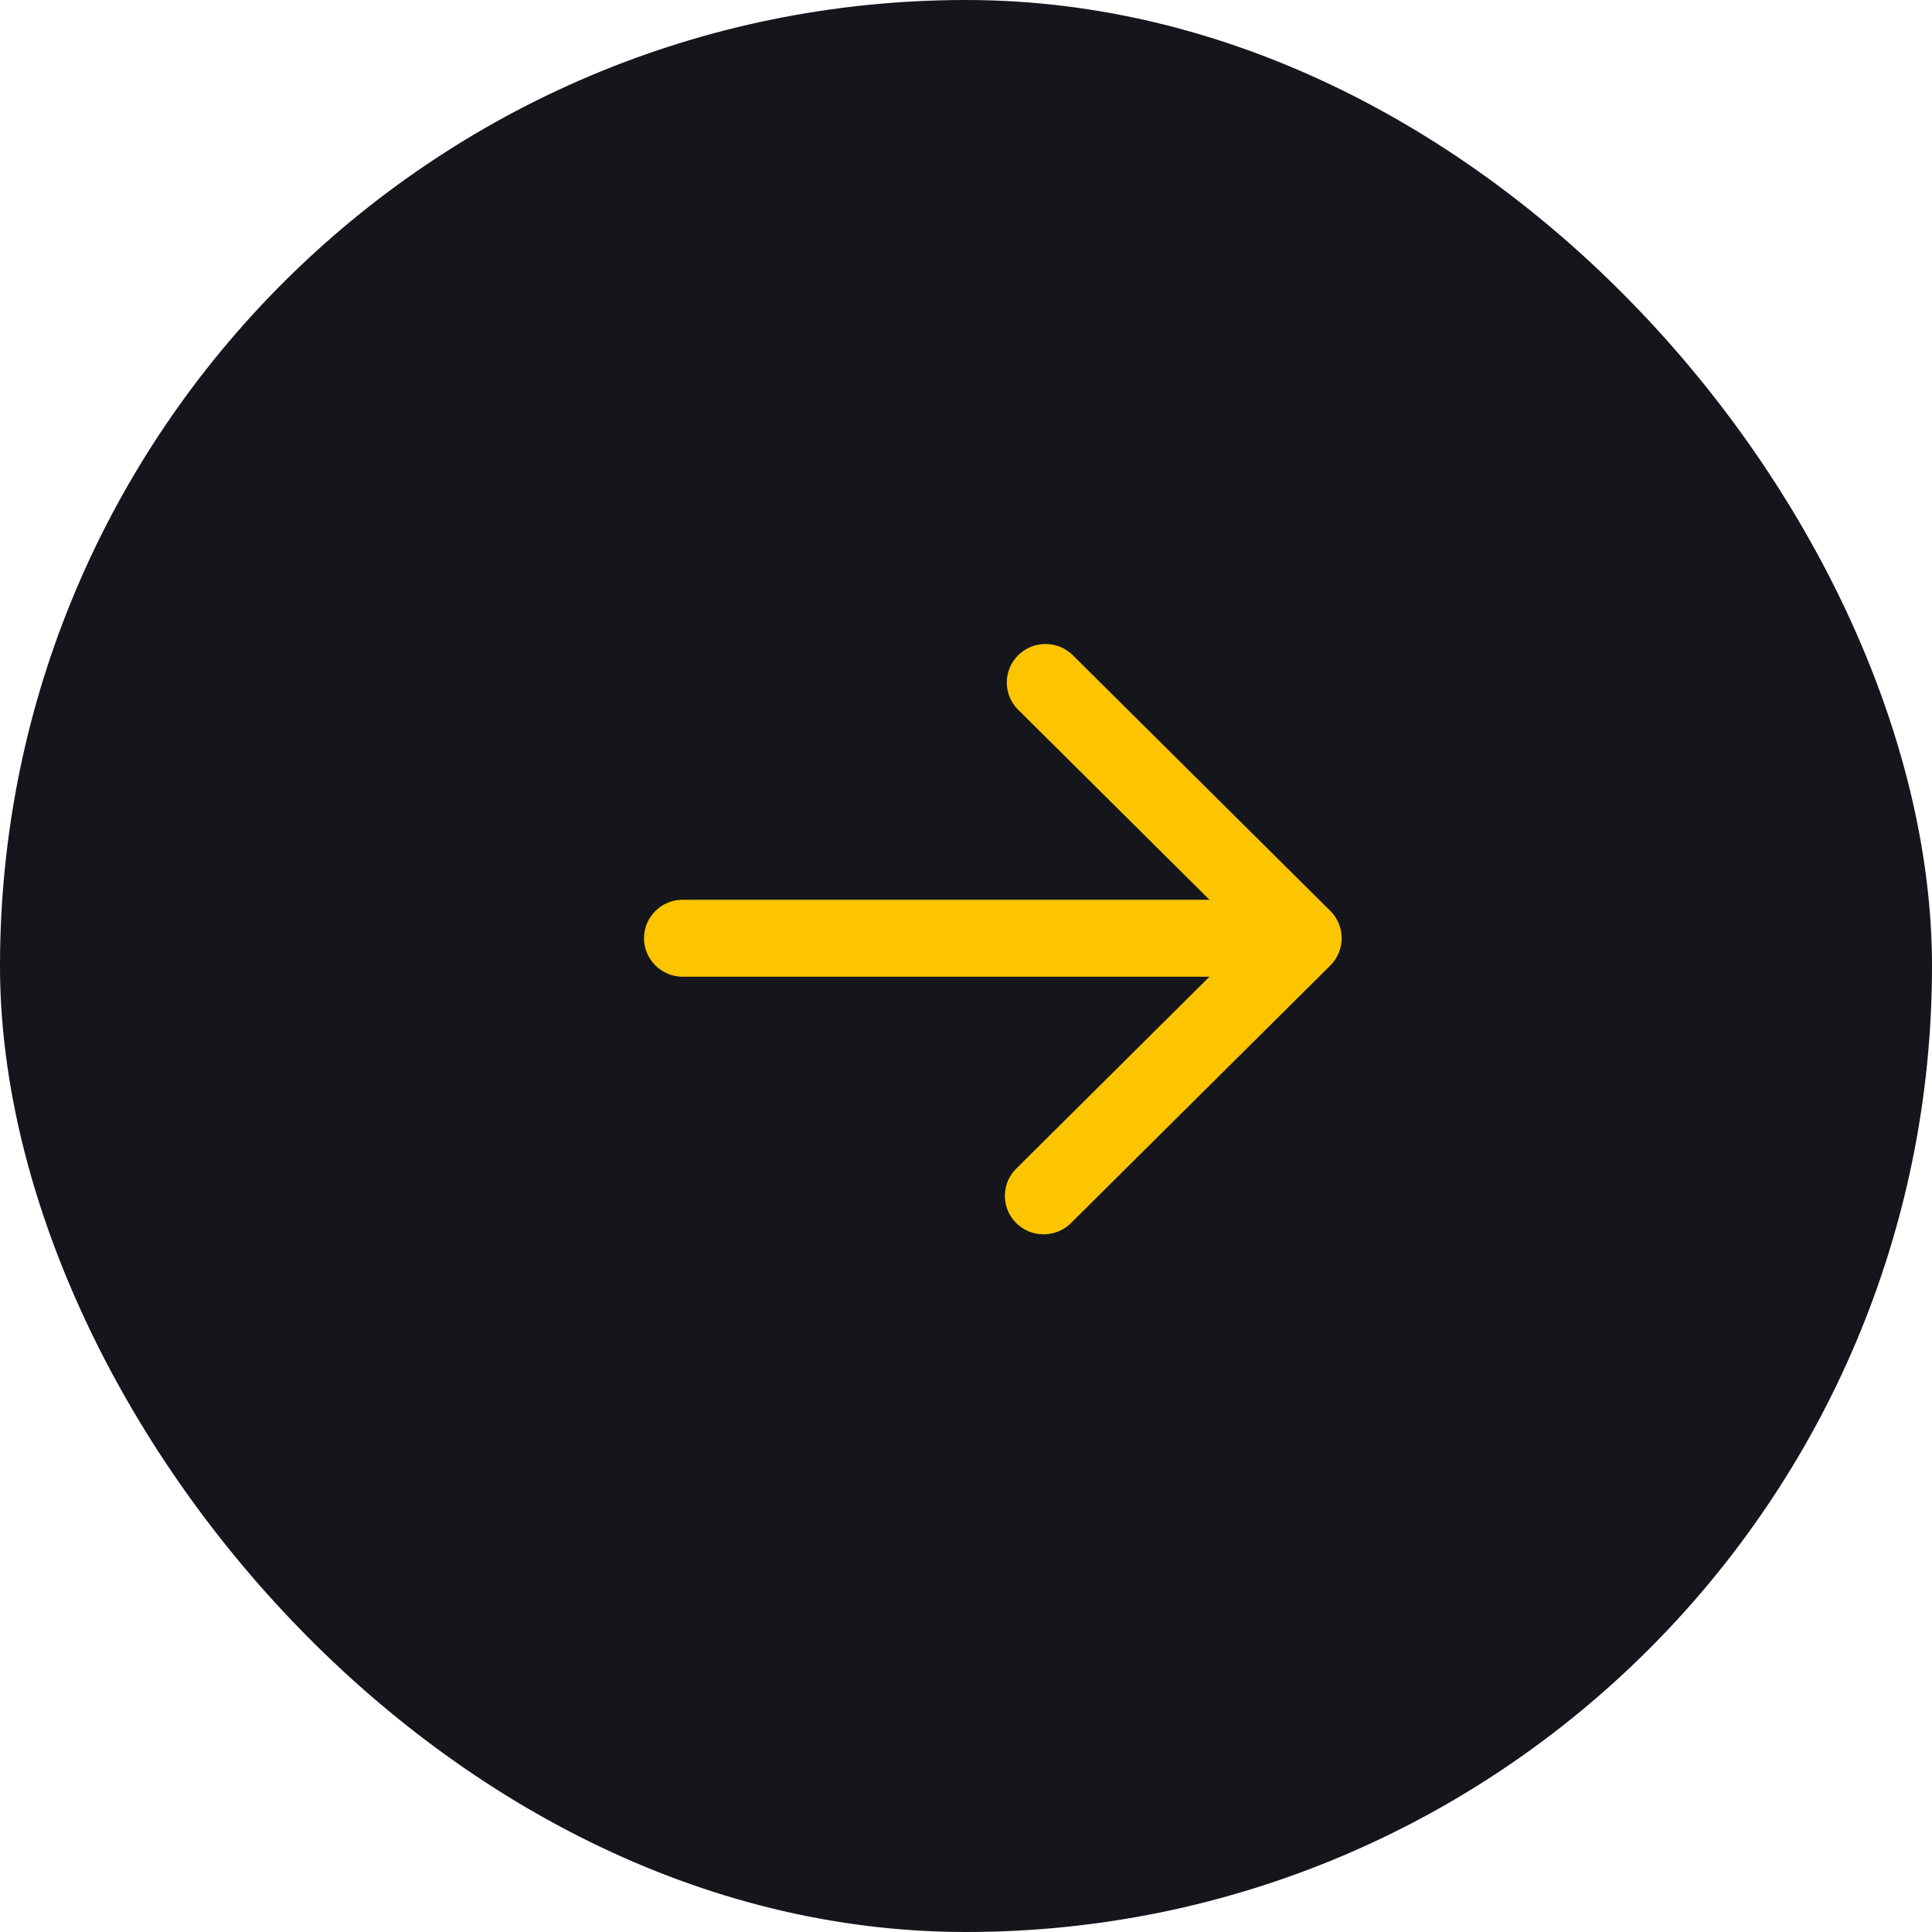
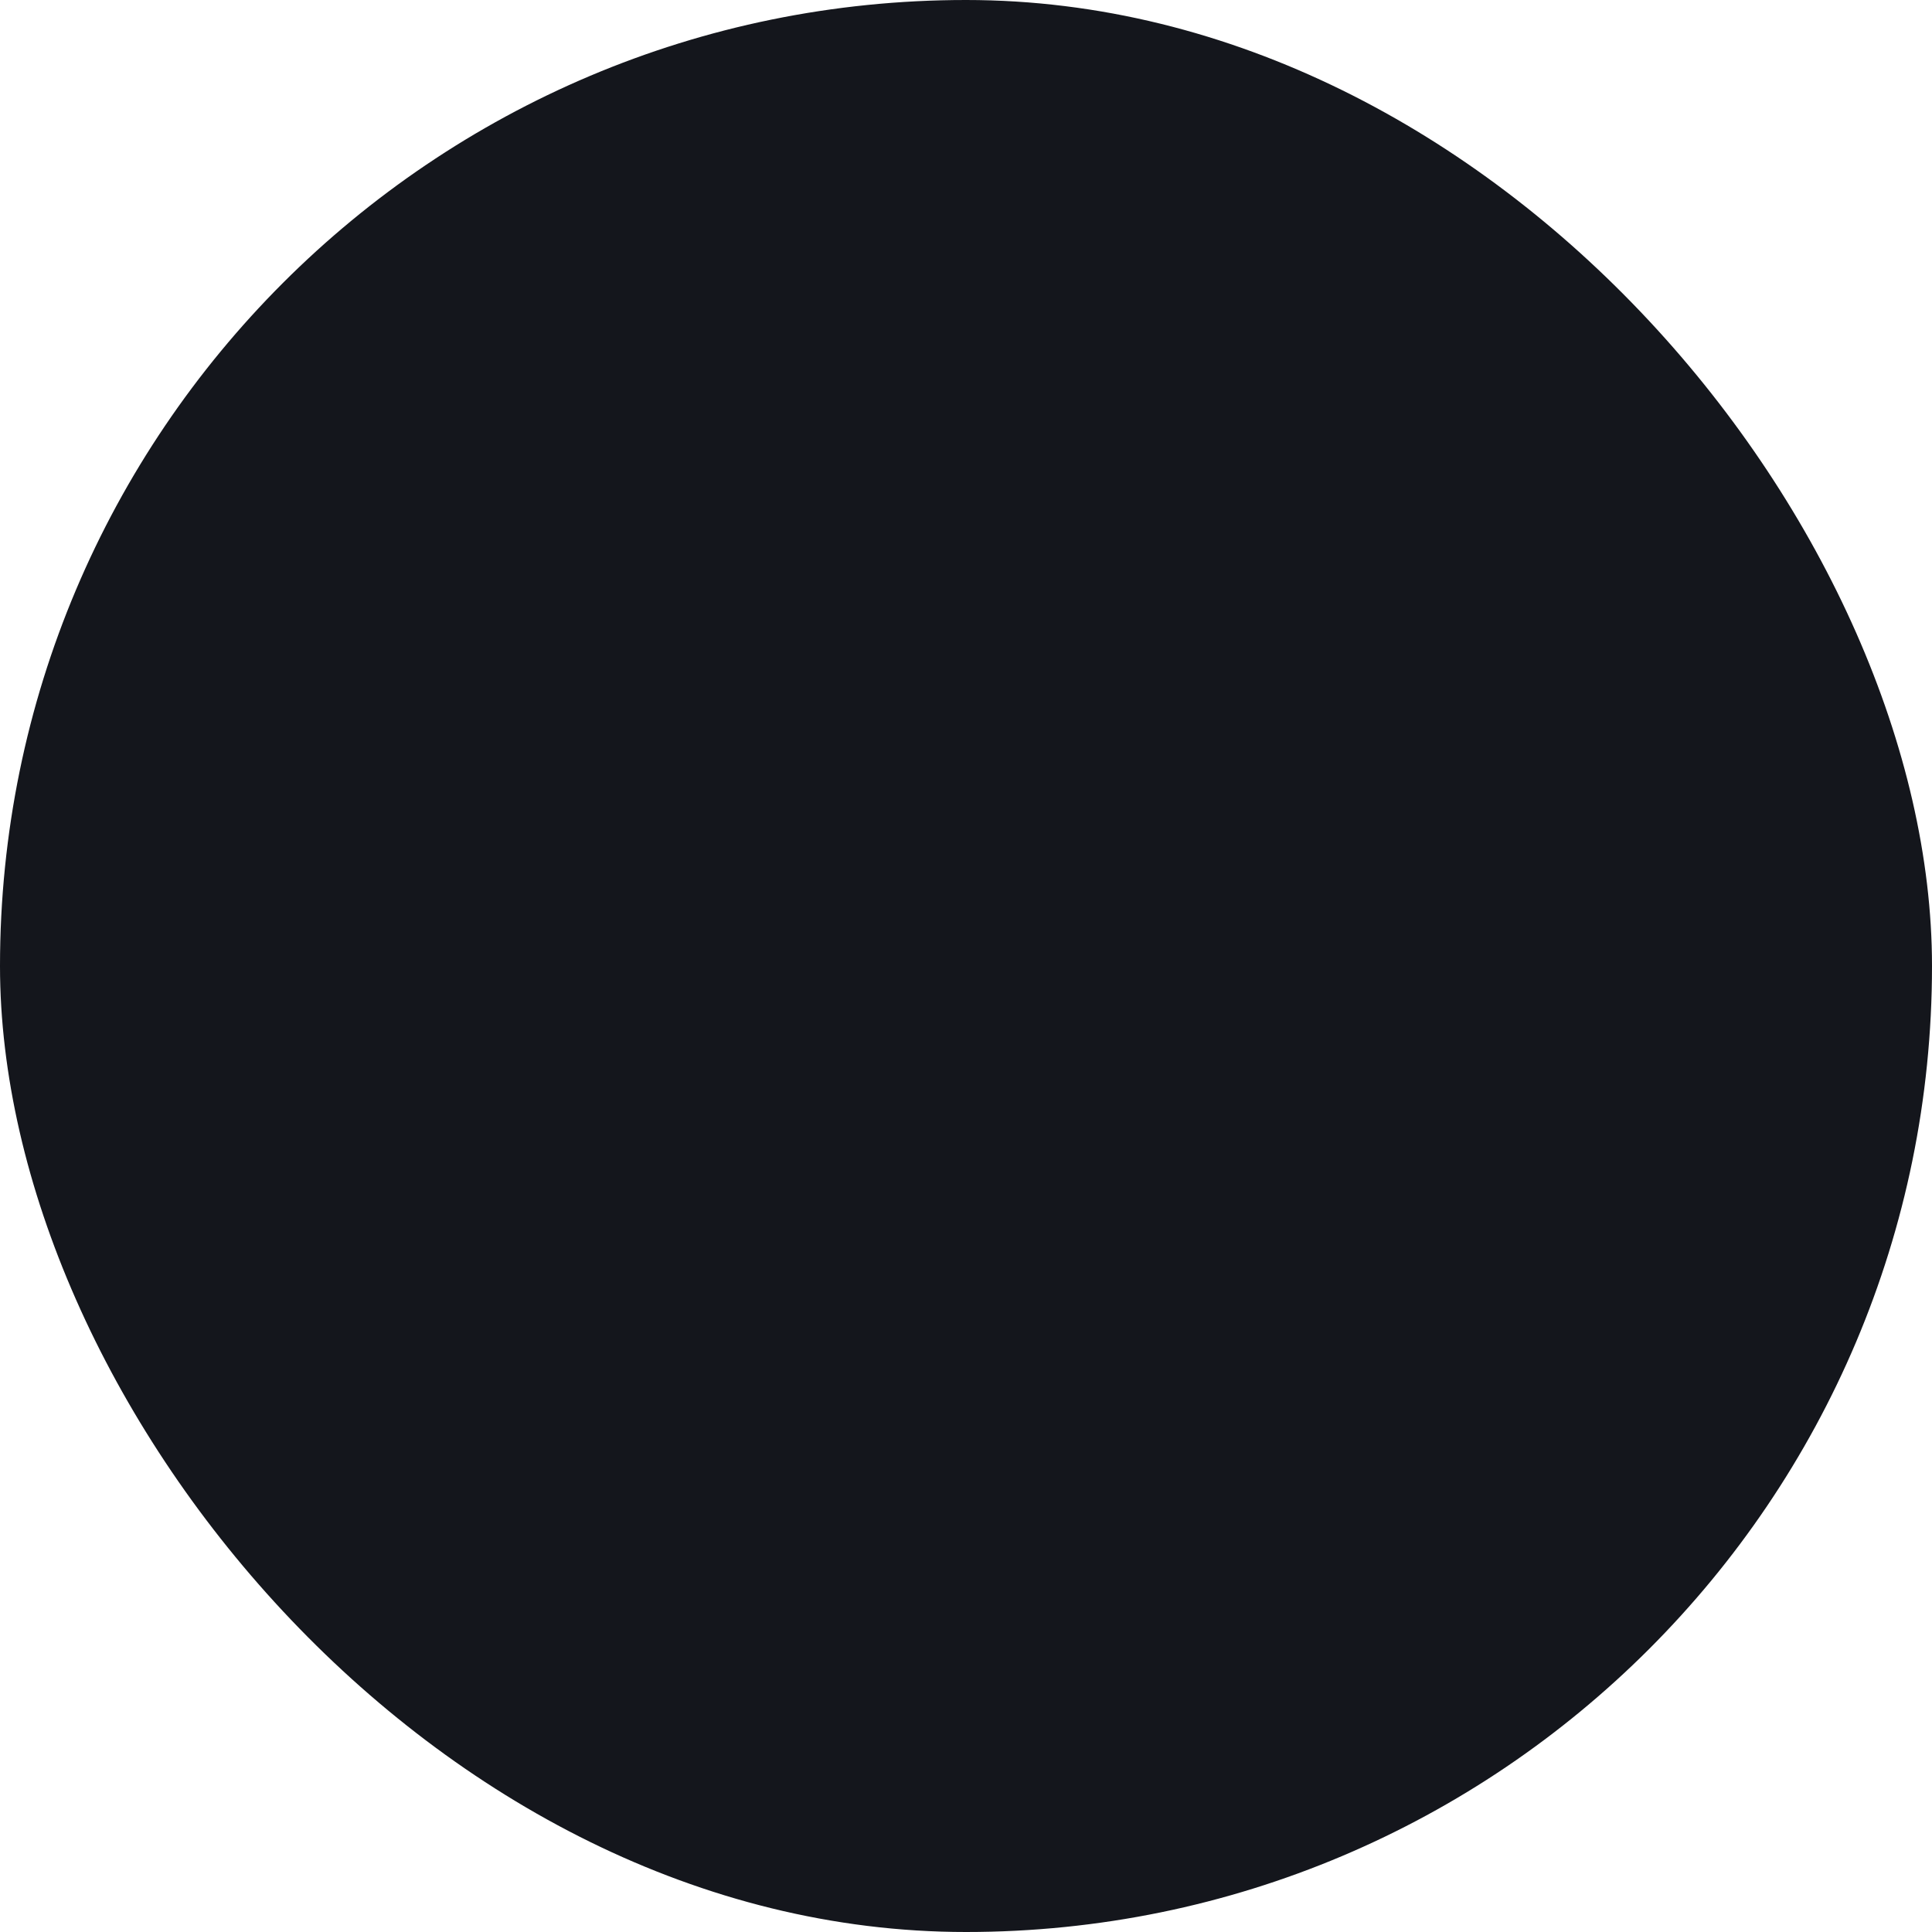
<svg xmlns="http://www.w3.org/2000/svg" width="36" height="36" viewBox="0 0 36 36" fill="none">
  <rect width="36" height="36" rx="18" fill="#14161C" />
-   <path d="M24.79 16.975C24.924 17.11 25 17.292 25 17.482C25 17.672 24.924 17.854 24.79 17.989L19.974 22.772C19.908 22.842 19.829 22.899 19.74 22.938C19.651 22.977 19.556 22.998 19.459 23C19.362 23.002 19.265 22.984 19.175 22.948C19.085 22.912 19.004 22.858 18.935 22.79C18.867 22.722 18.813 22.641 18.776 22.551C18.74 22.462 18.722 22.366 18.724 22.27C18.726 22.174 18.747 22.079 18.786 21.991C18.826 21.903 18.883 21.823 18.954 21.758L22.536 18.2L12.722 18.2C12.531 18.2 12.347 18.124 12.212 17.989C12.076 17.855 12 17.672 12 17.482C12 17.292 12.076 17.109 12.212 16.975C12.347 16.84 12.531 16.765 12.722 16.765L22.536 16.765L18.954 13.207C18.826 13.07 18.756 12.891 18.76 12.705C18.763 12.519 18.839 12.342 18.971 12.21C19.104 12.079 19.282 12.003 19.469 12C19.656 11.997 19.837 12.066 19.974 12.193L24.79 16.975Z" fill="#FDC500" />
</svg>